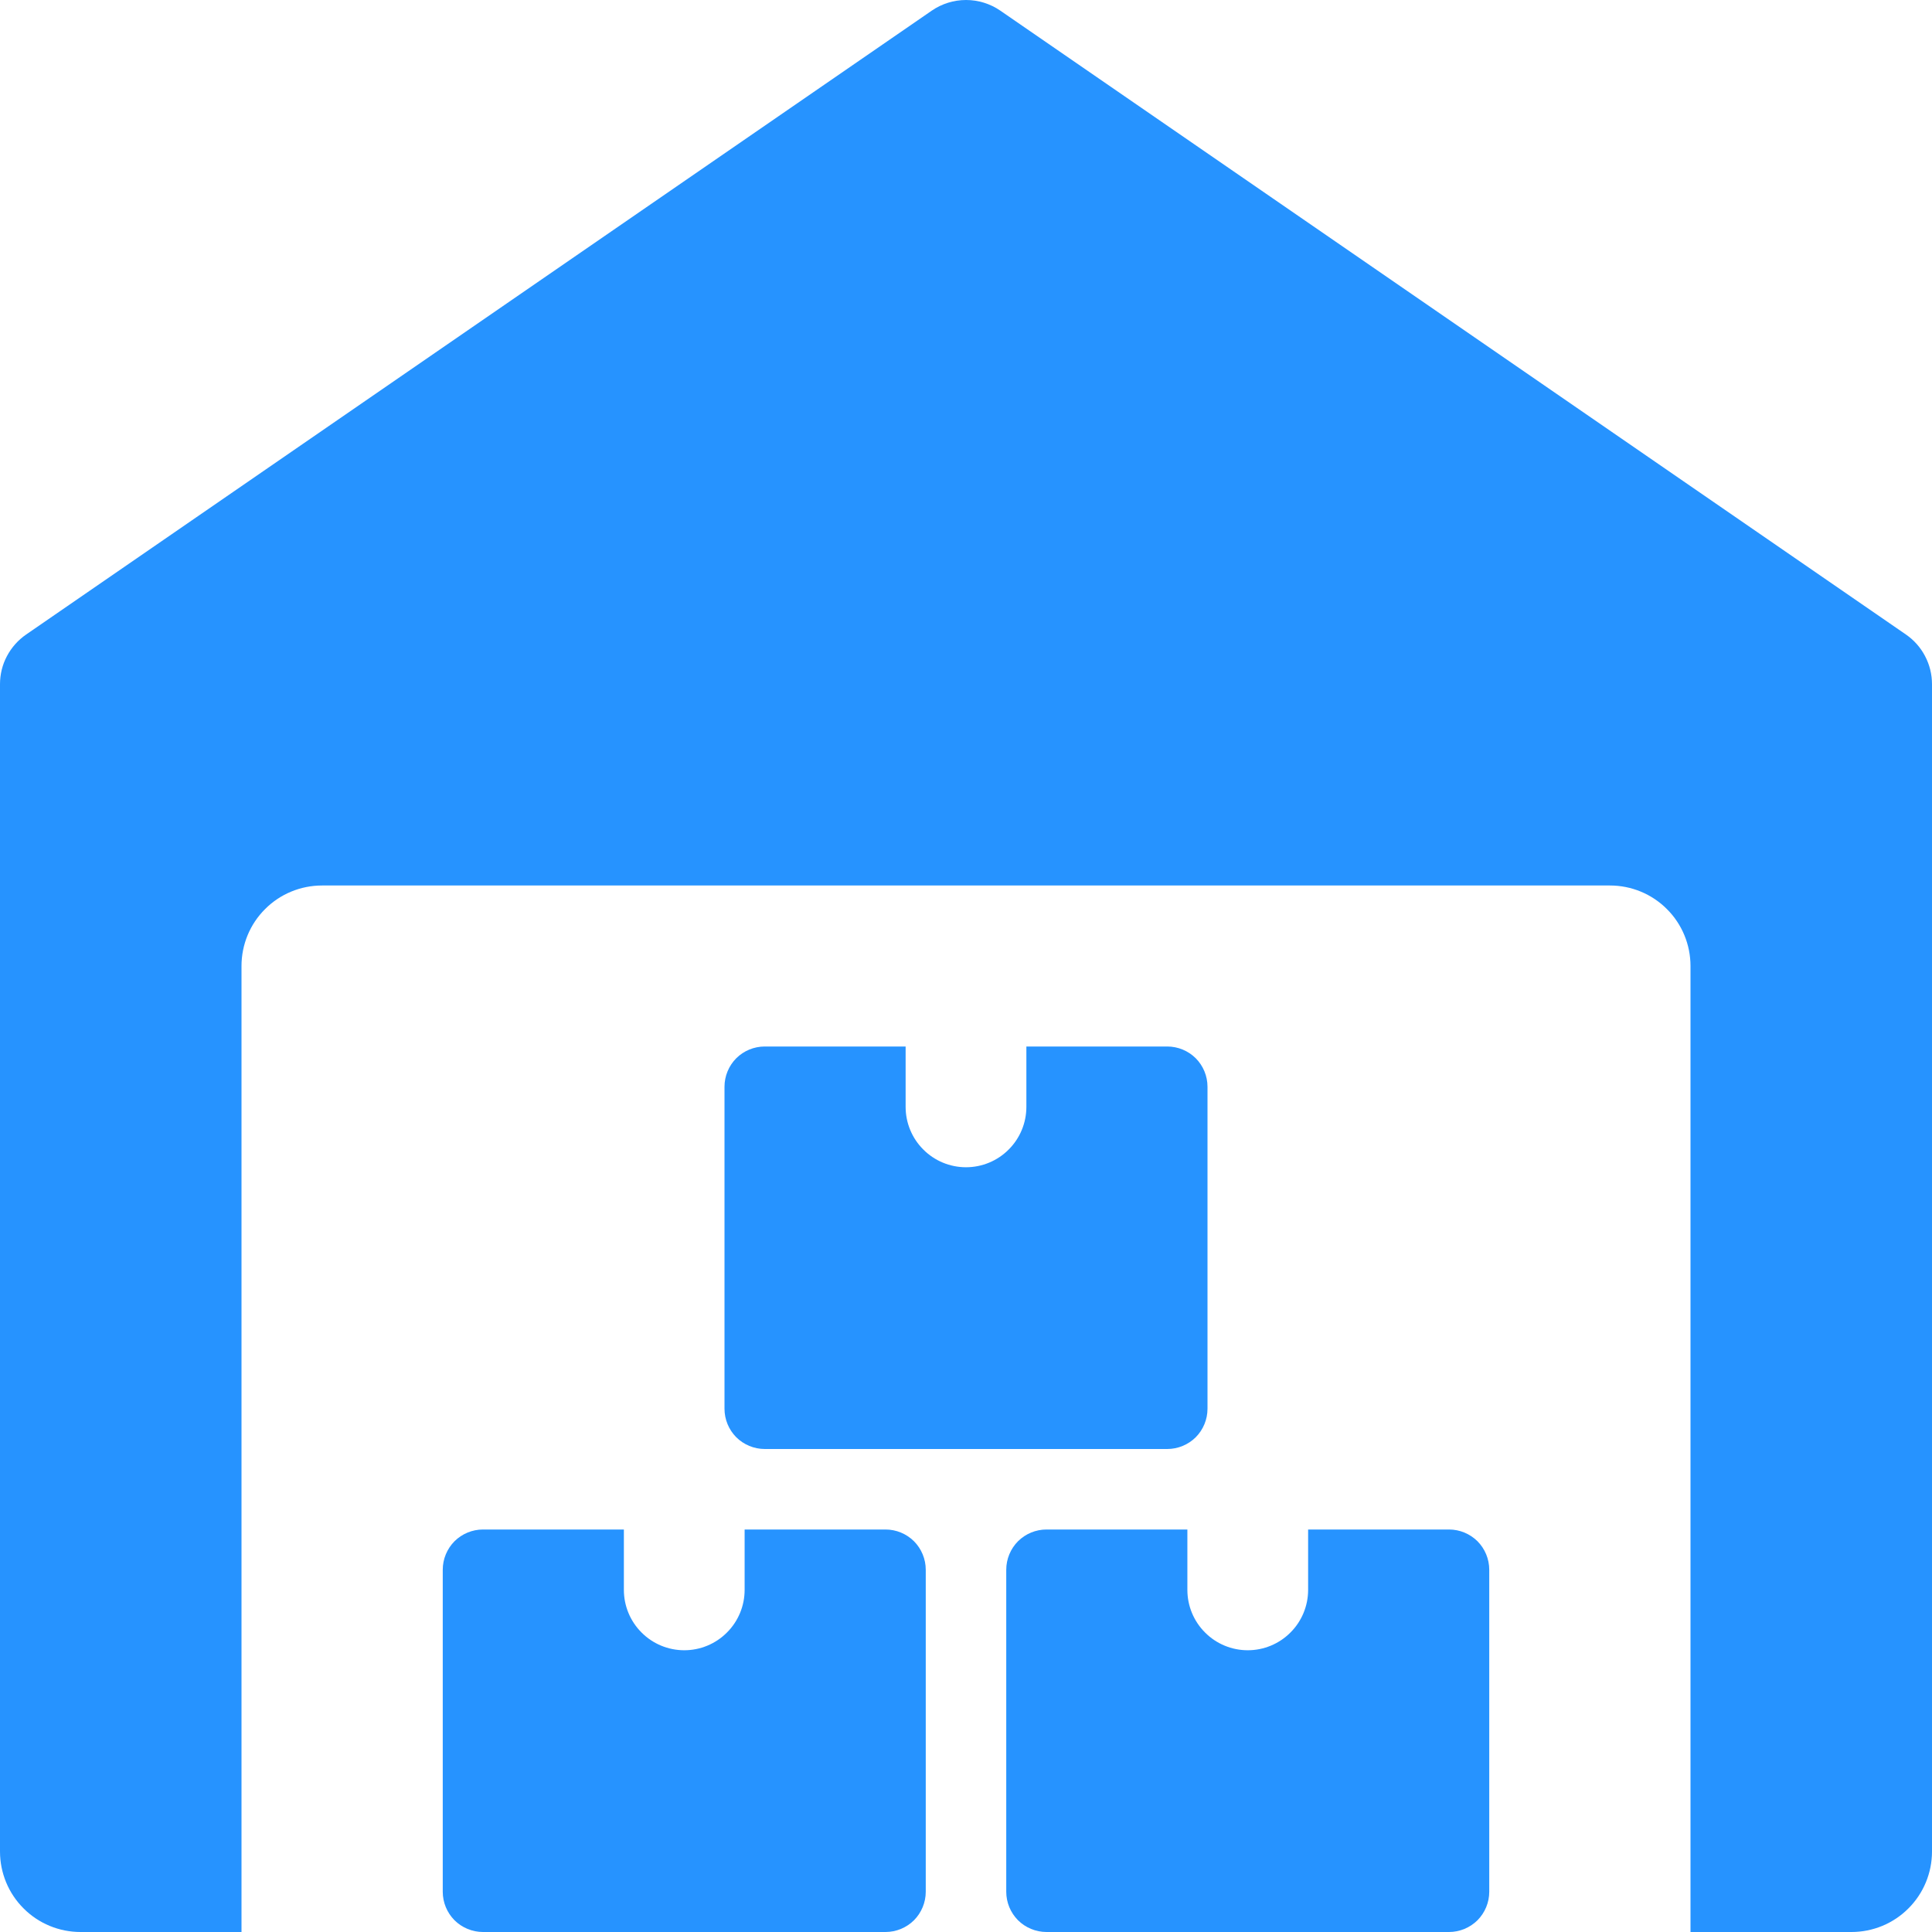
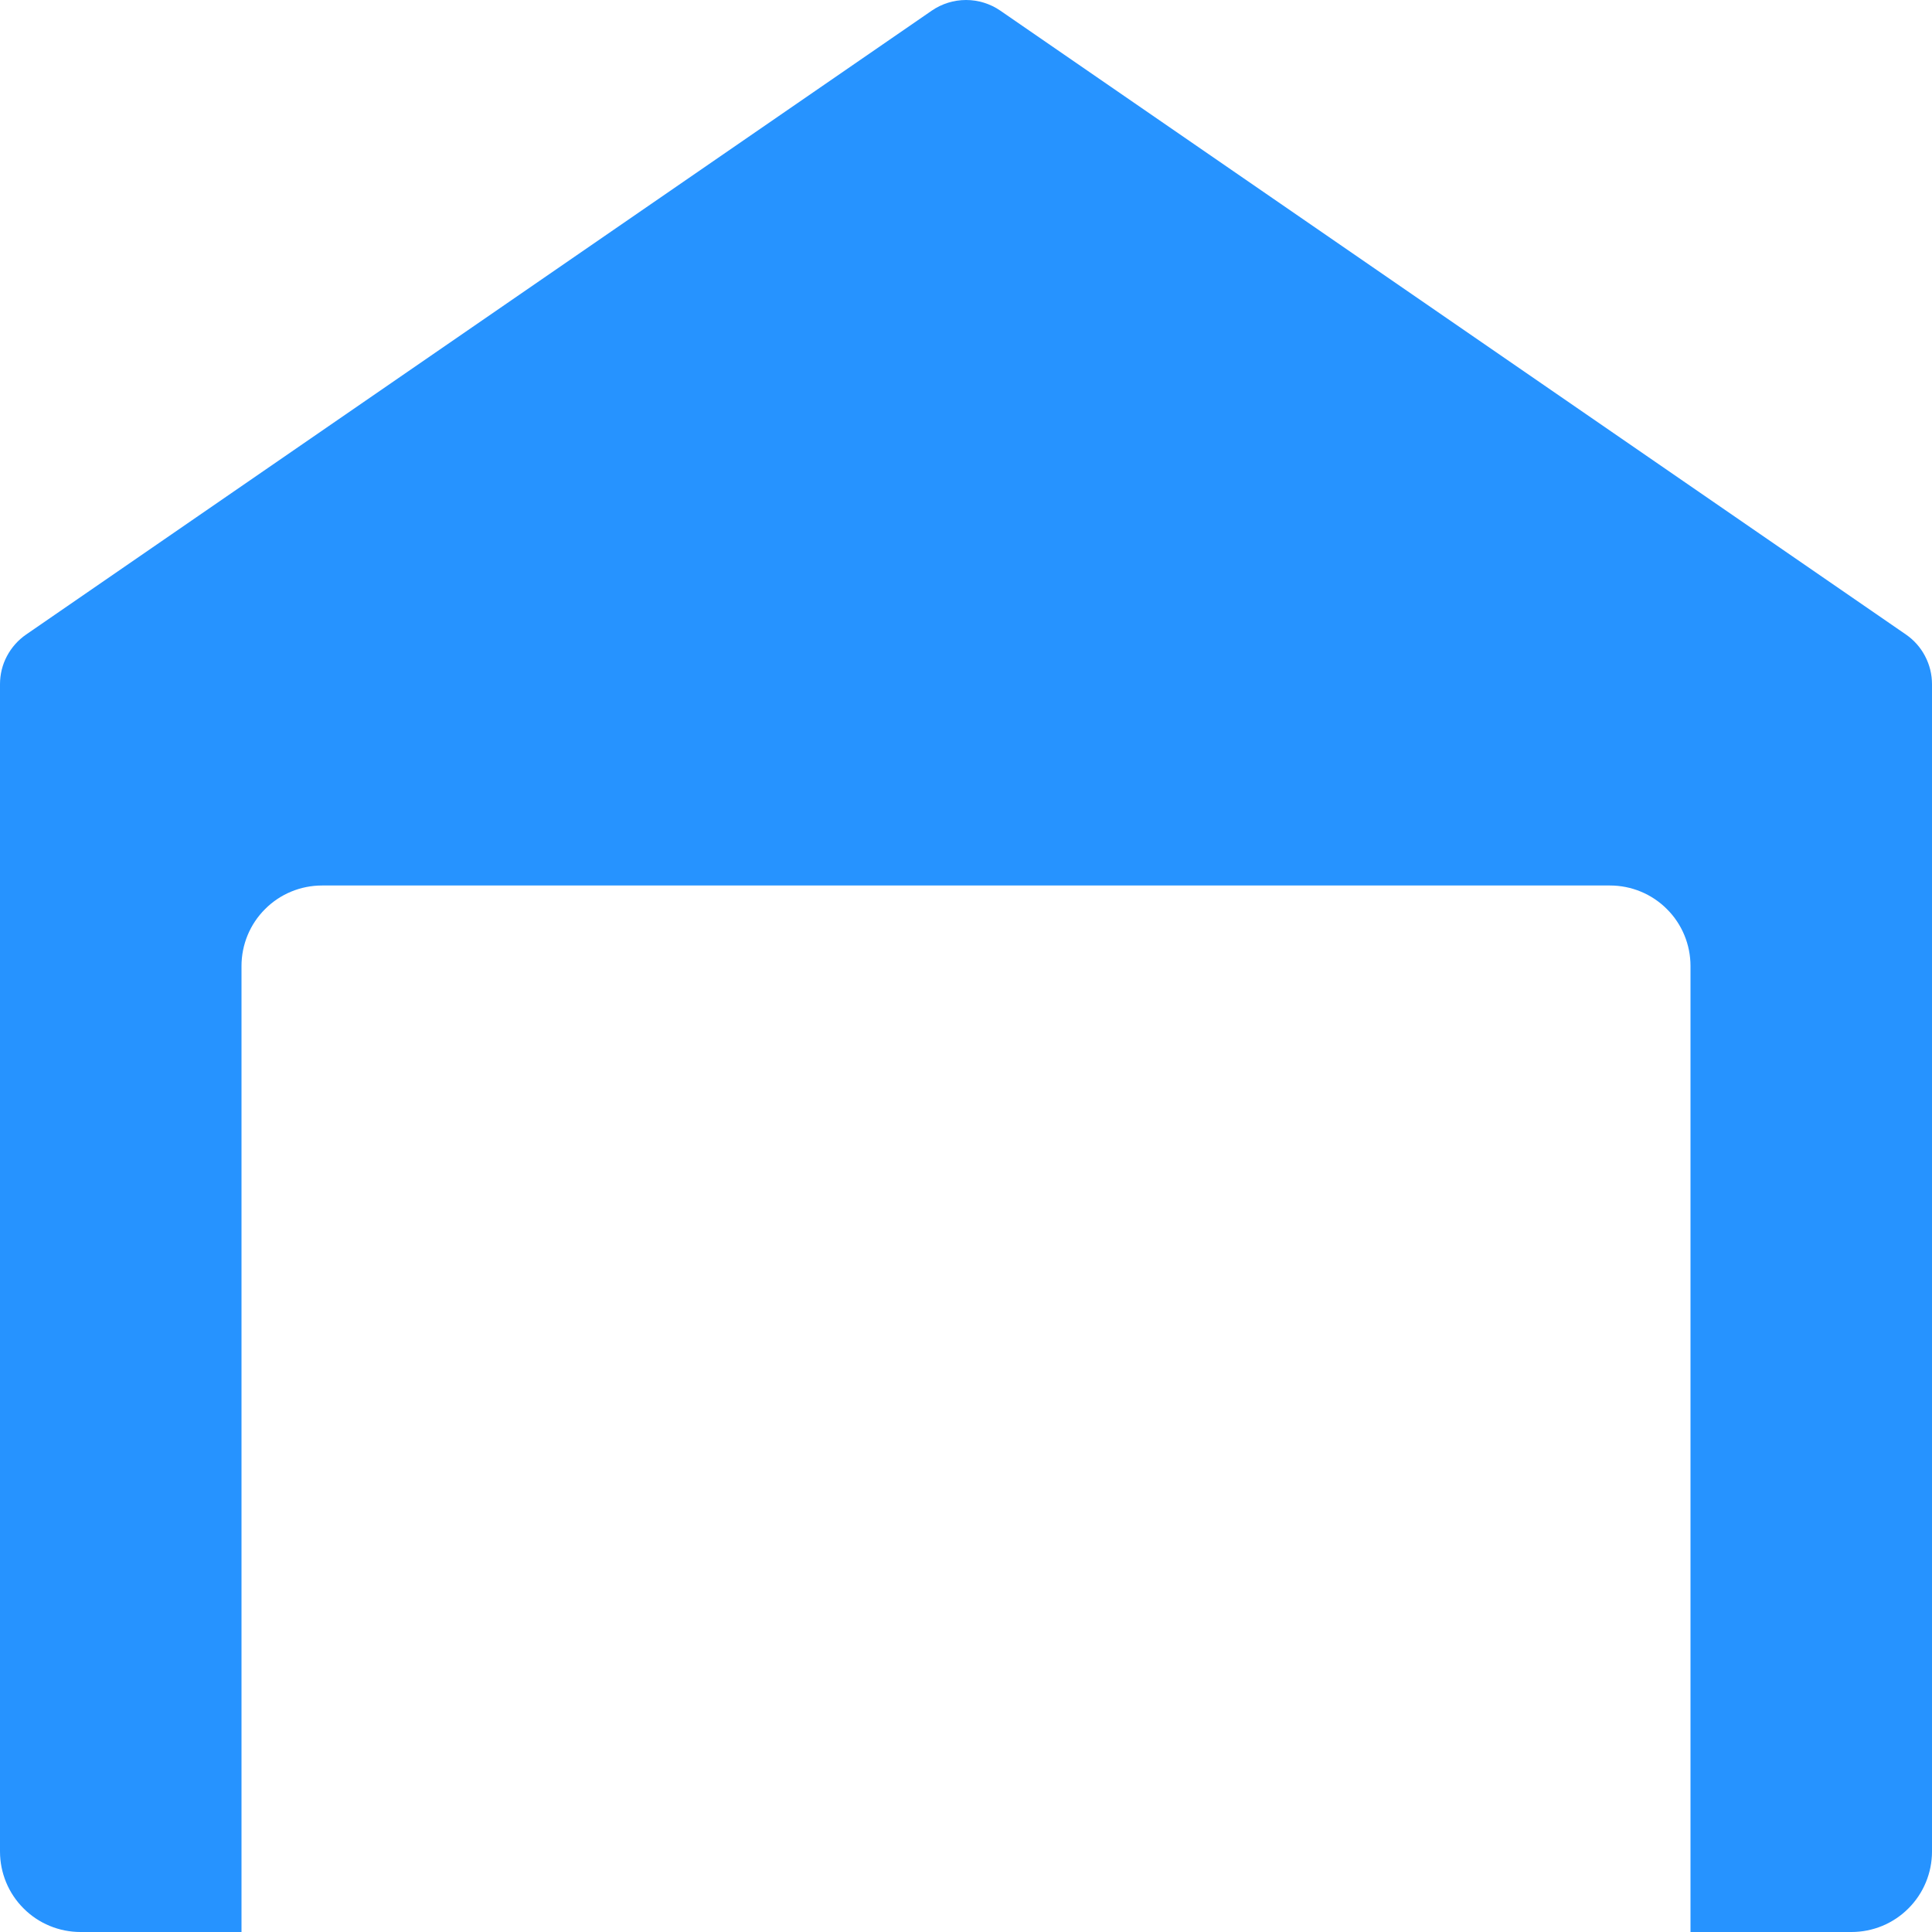
<svg xmlns="http://www.w3.org/2000/svg" width="24" height="24" viewBox="0 0 24 24" fill="none">
  <path d="M23.676 7.882L12.426 0.132C12.301 0.046 12.152 0 12.001 0C11.849 0 11.7 0.046 11.575 0.132L0.325 7.882C0.225 7.951 0.143 8.043 0.086 8.151C0.029 8.258 -9.16641e-05 8.378 2.13634e-07 8.5V23C2.13634e-07 23.265 0.105 23.52 0.293 23.707C0.48 23.895 0.735 24 1 24H3V12C3 11.735 3.105 11.48 3.293 11.293C3.48 11.105 3.735 11 4 11H20C20.265 11 20.52 11.105 20.707 11.293C20.895 11.48 21 11.735 21 12V24H23C23.265 24 23.52 23.895 23.707 23.707C23.895 23.52 24 23.265 24 23V8.5C24 8.378 23.971 8.259 23.914 8.151C23.858 8.043 23.776 7.951 23.676 7.882Z" fill="#2693FF" />
-   <path d="M9.25 19V19.75C9.25 19.949 9.171 20.14 9.03 20.28C8.89 20.421 8.699 20.5 8.5 20.5C8.301 20.5 8.11 20.421 7.97 20.28C7.829 20.14 7.75 19.949 7.75 19.75V19H6C5.867 19 5.74 19.053 5.646 19.146C5.553 19.24 5.5 19.367 5.5 19.5V23.5C5.5 23.633 5.553 23.76 5.646 23.854C5.74 23.947 5.867 24 6 24H11C11.133 24 11.26 23.947 11.354 23.854C11.447 23.76 11.5 23.633 11.5 23.5V19.5C11.5 19.367 11.447 19.24 11.354 19.146C11.26 19.053 11.133 19 11 19H9.25ZM16.25 19V19.75C16.25 19.949 16.171 20.14 16.03 20.28C15.89 20.421 15.699 20.5 15.5 20.5C15.301 20.5 15.11 20.421 14.97 20.28C14.829 20.14 14.75 19.949 14.75 19.75V19H13C12.867 19 12.74 19.053 12.646 19.146C12.553 19.24 12.5 19.367 12.5 19.5V23.5C12.5 23.633 12.553 23.76 12.646 23.854C12.74 23.947 12.867 24 13 24H18C18.133 24 18.26 23.947 18.354 23.854C18.447 23.76 18.5 23.633 18.5 23.5V19.5C18.5 19.367 18.447 19.24 18.354 19.146C18.26 19.053 18.133 19 18 19H16.25ZM12.75 13V13.75C12.75 13.949 12.671 14.14 12.53 14.28C12.39 14.421 12.199 14.5 12 14.5C11.801 14.5 11.61 14.421 11.47 14.28C11.329 14.14 11.25 13.949 11.25 13.75V13H9.5C9.367 13 9.24 13.053 9.146 13.146C9.053 13.24 9 13.367 9 13.5V17.5C9 17.633 9.053 17.76 9.146 17.854C9.24 17.947 9.367 18 9.5 18H14.5C14.633 18 14.76 17.947 14.854 17.854C14.947 17.76 15 17.633 15 17.5V13.5C15 13.367 14.947 13.24 14.854 13.146C14.76 13.053 14.633 13 14.5 13H12.75Z" fill="#2693FF" />
</svg>